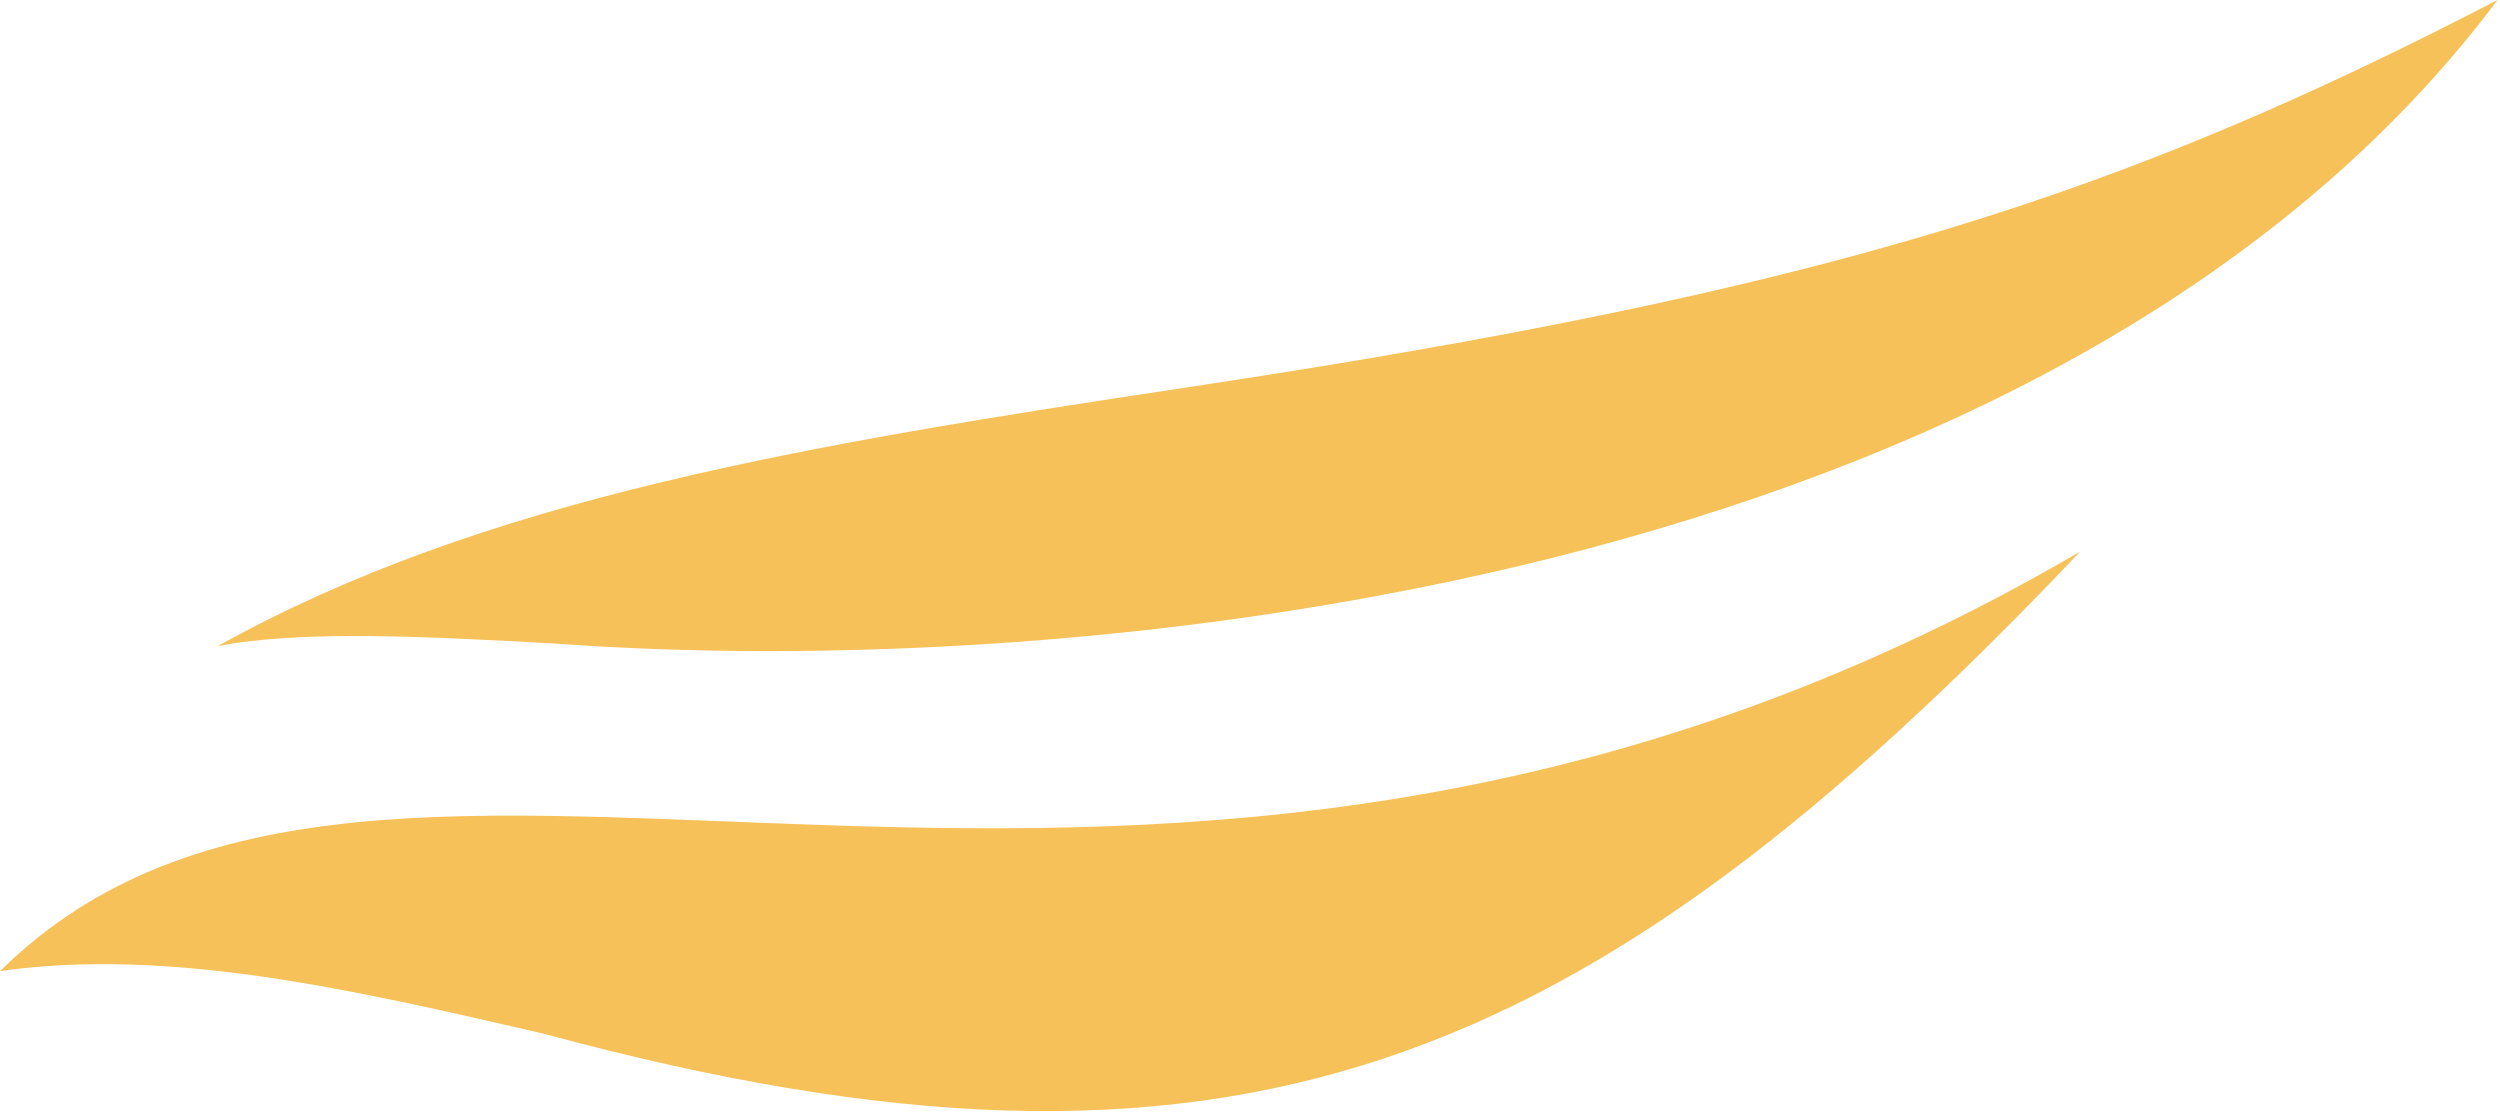
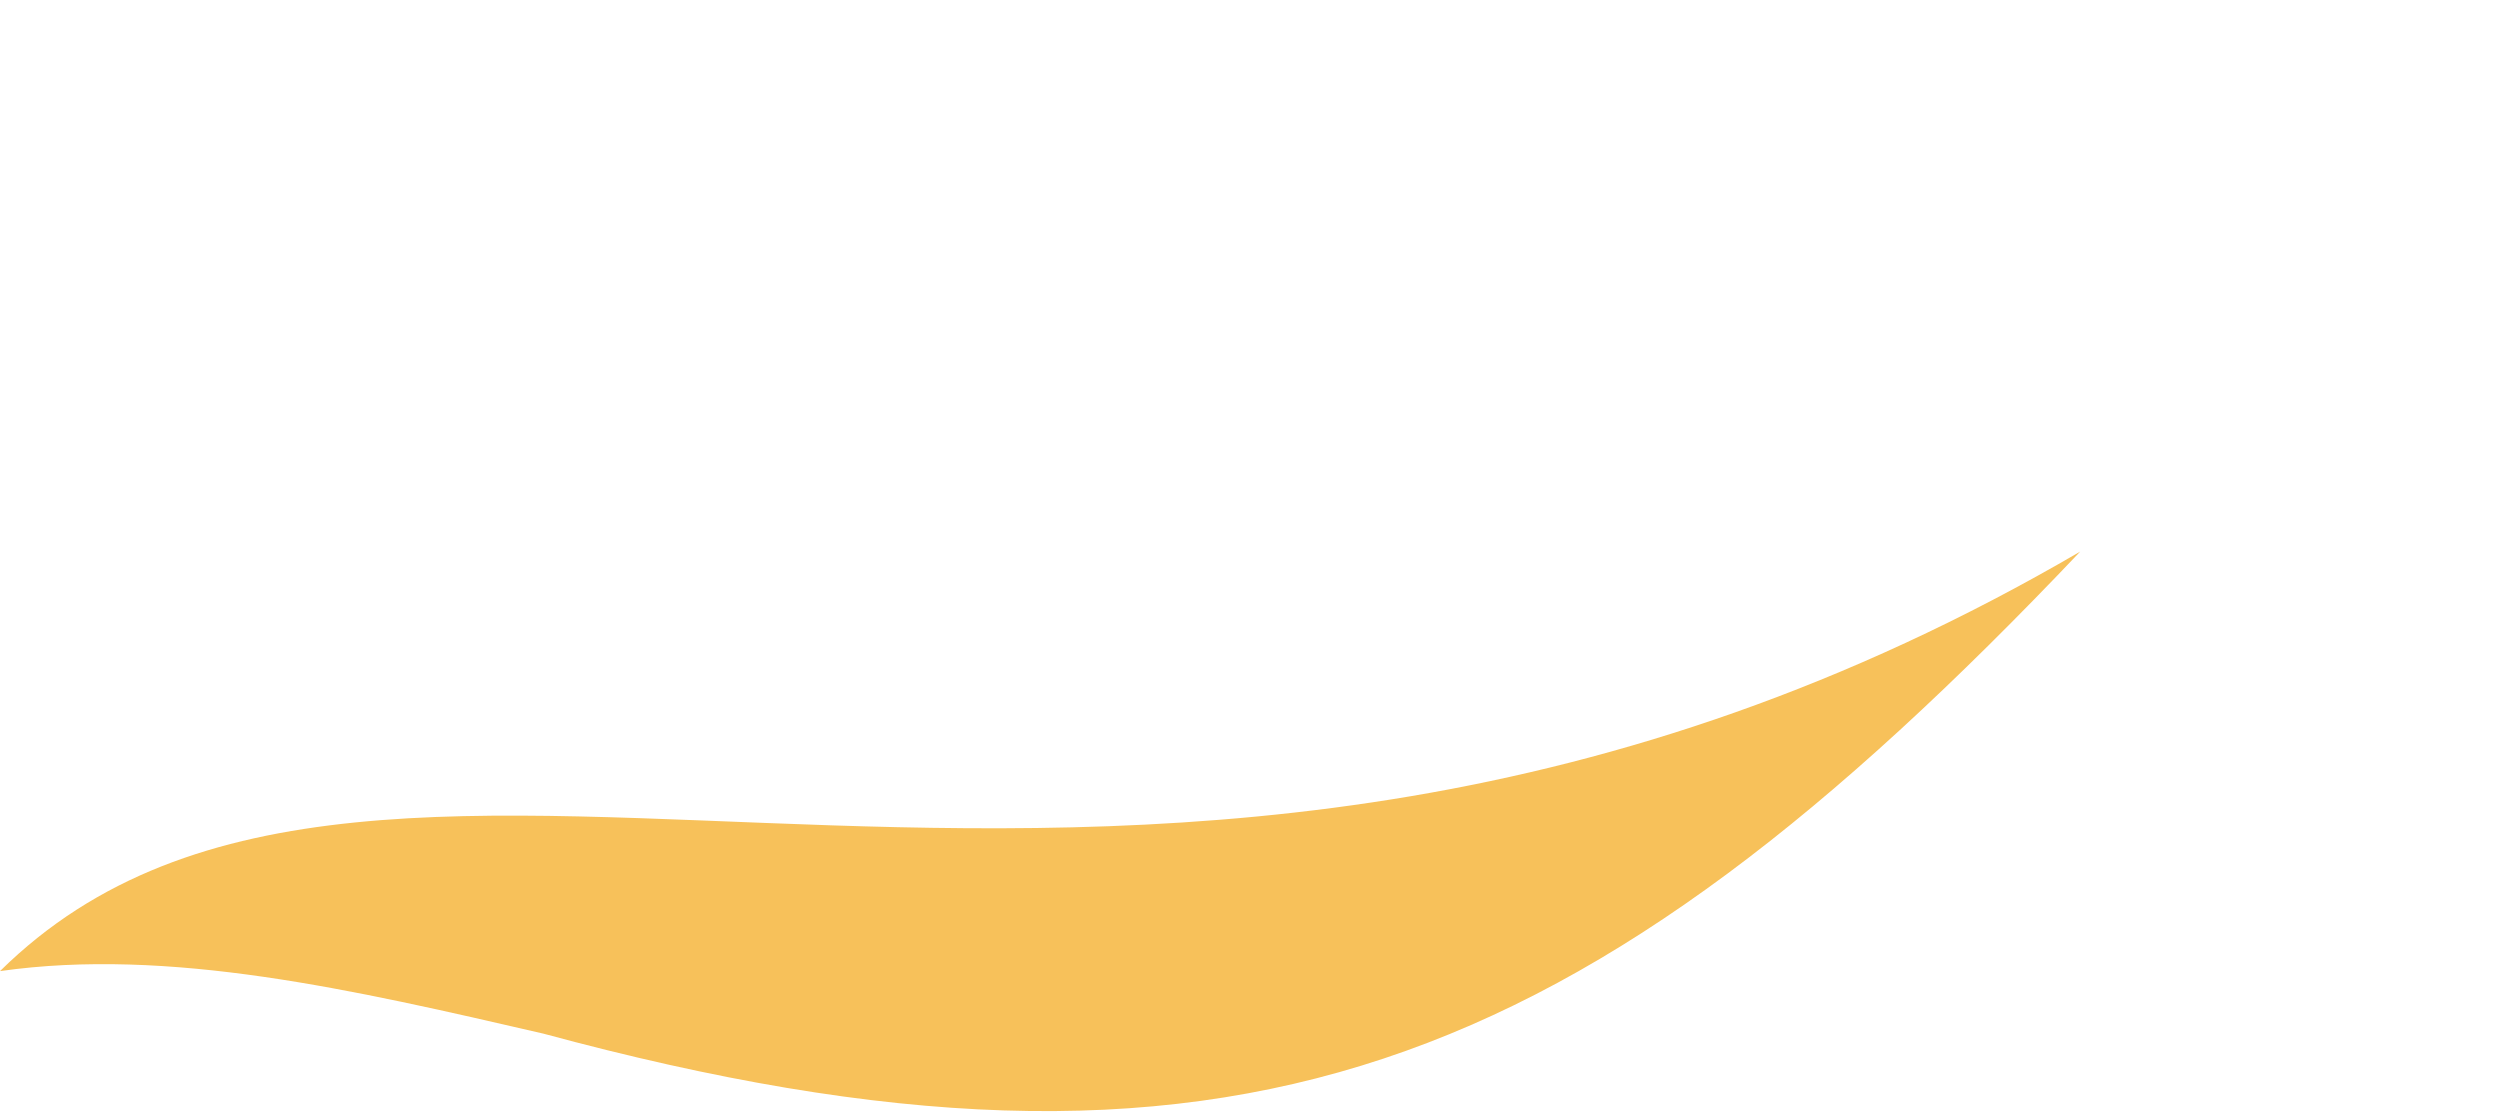
<svg xmlns="http://www.w3.org/2000/svg" width="668" height="297" viewBox="0 0 668 297" fill="none">
  <path d="M0 259.481C45.113 253.053 94.216 264.407 145.166 276.182C329.012 325.966 423.191 287.108 555.836 147.379C303.411 294.708 103.129 157.745 0 259.481Z" fill="#F7C15A" />
-   <path d="M667.333 0C566.495 52.201 489.136 77.578 317.269 103.496C215.014 118.918 129.167 133.118 58.179 172.639C81.007 168.245 114.748 170.136 148.152 171.943C287.004 182.254 548.979 157.427 667.207 0.201L667.333 0Z" fill="#F7C15A" />
</svg>